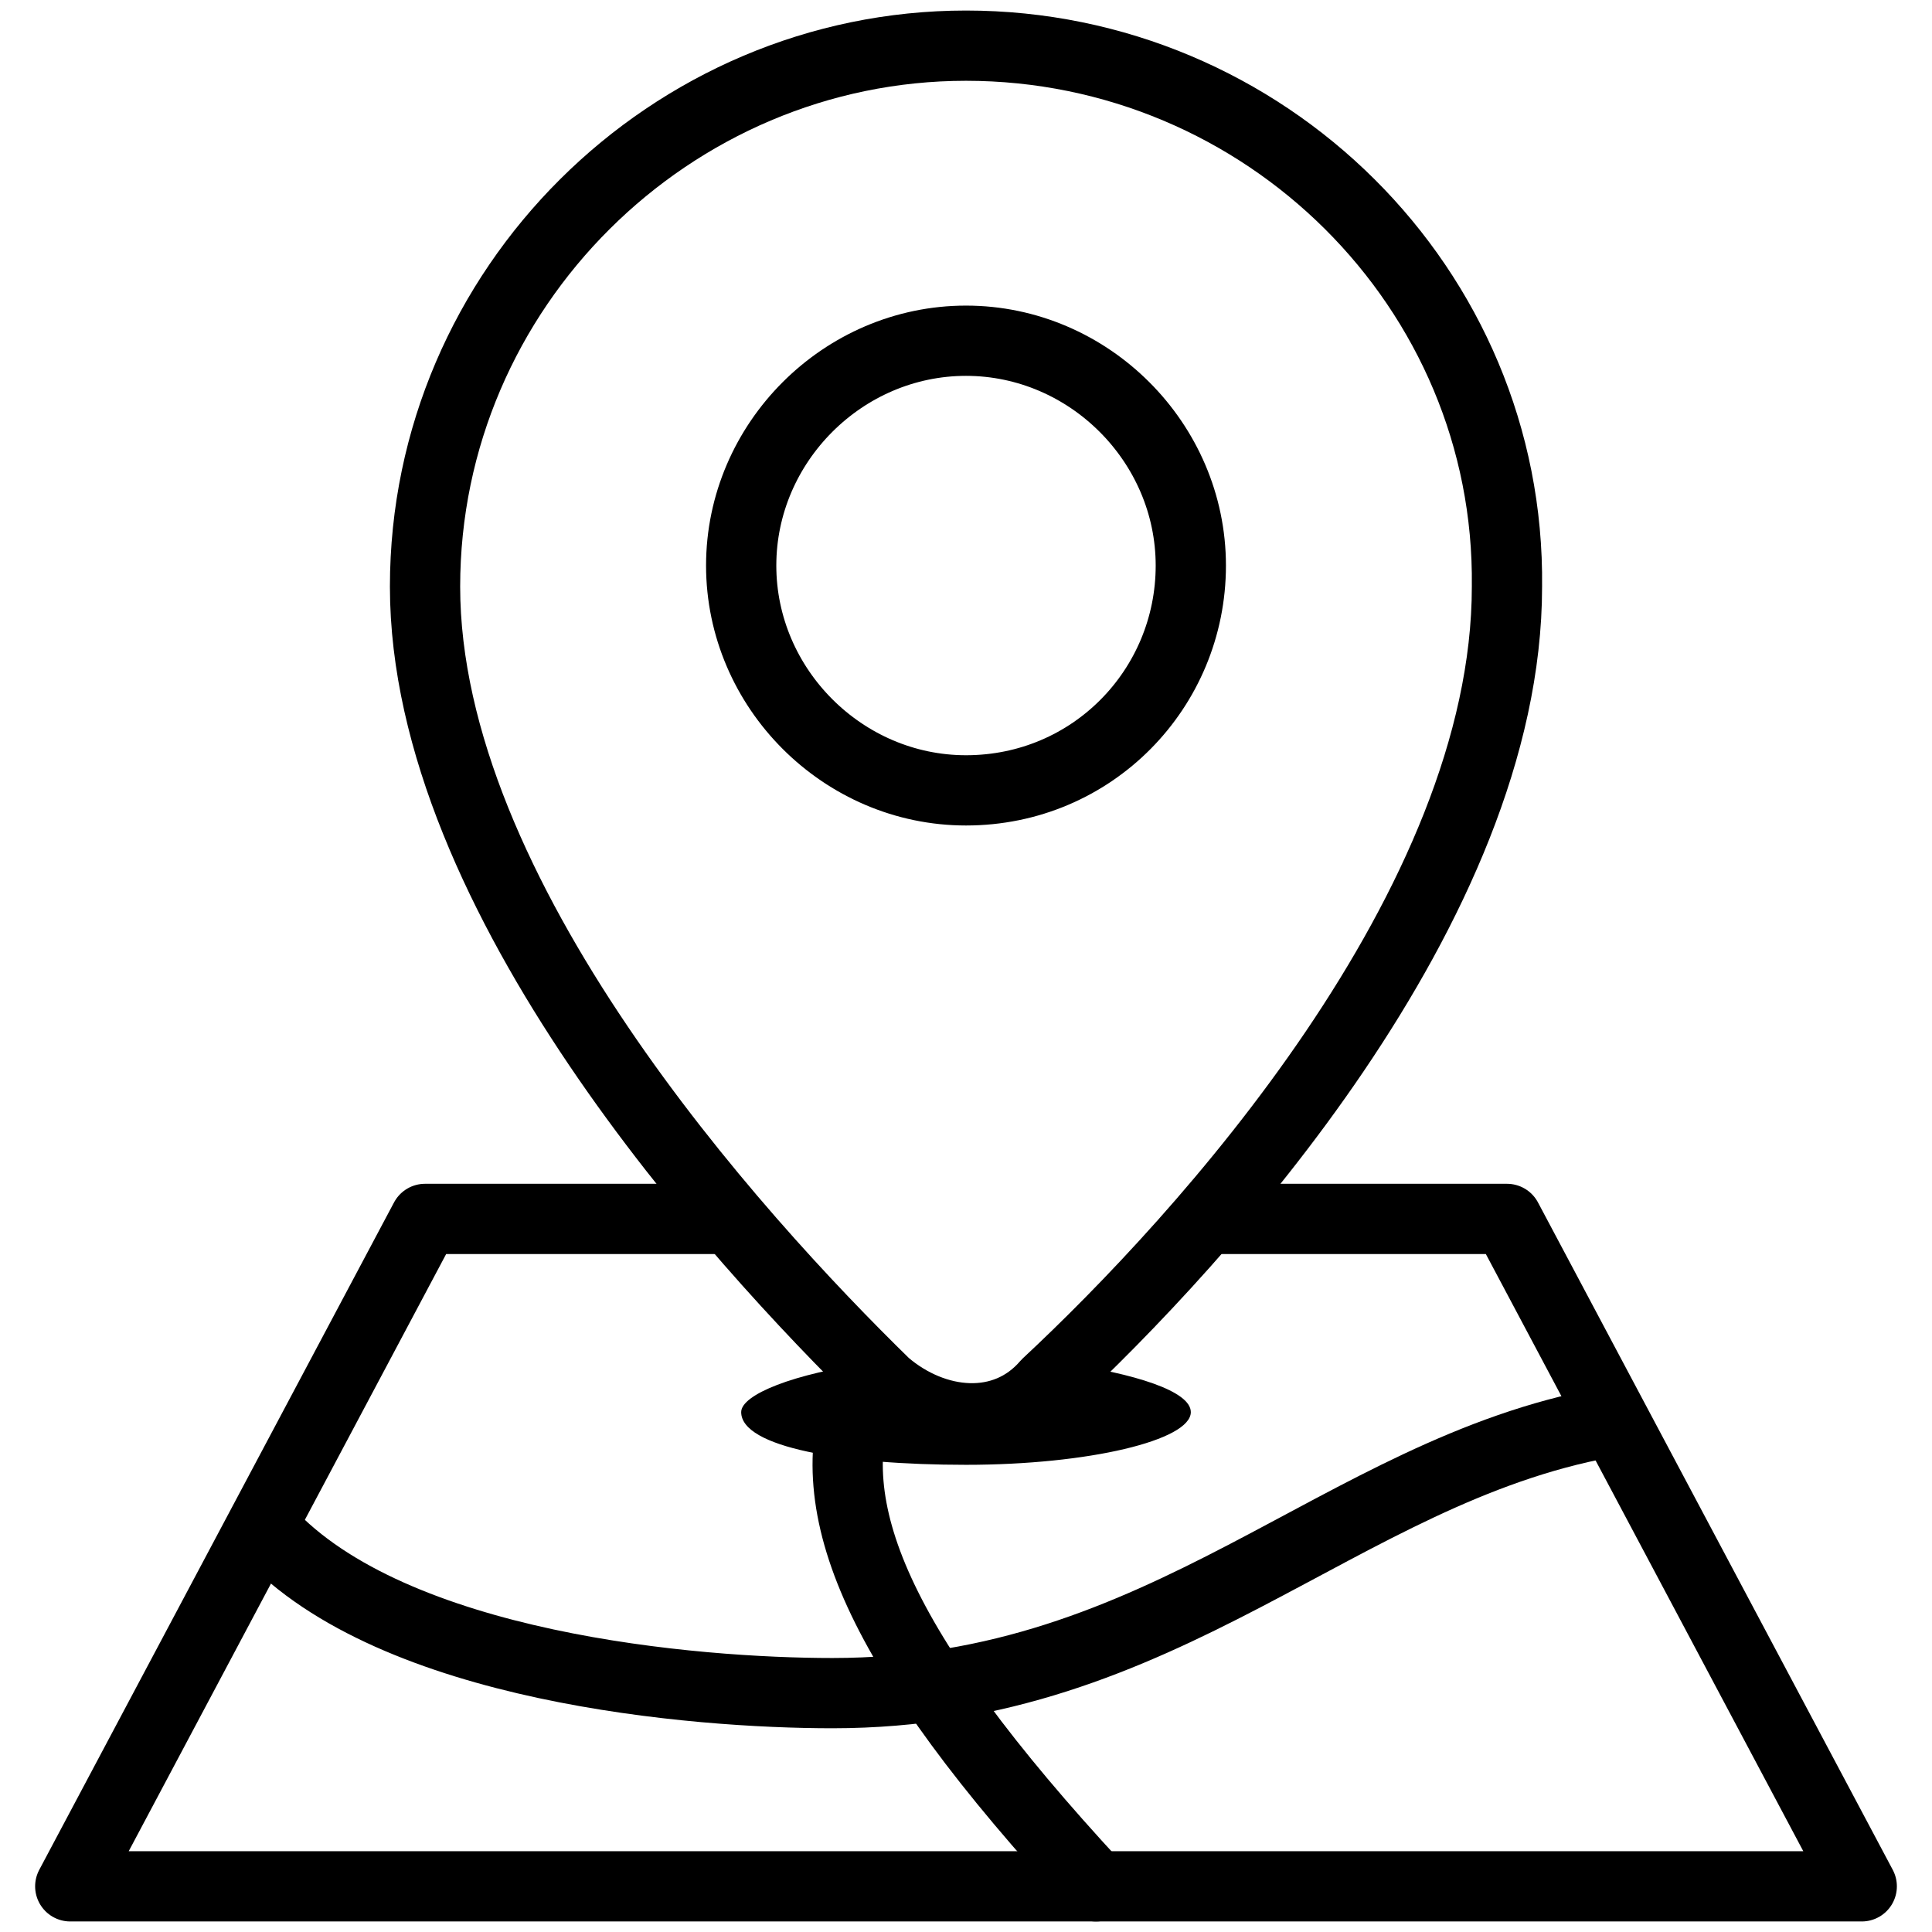
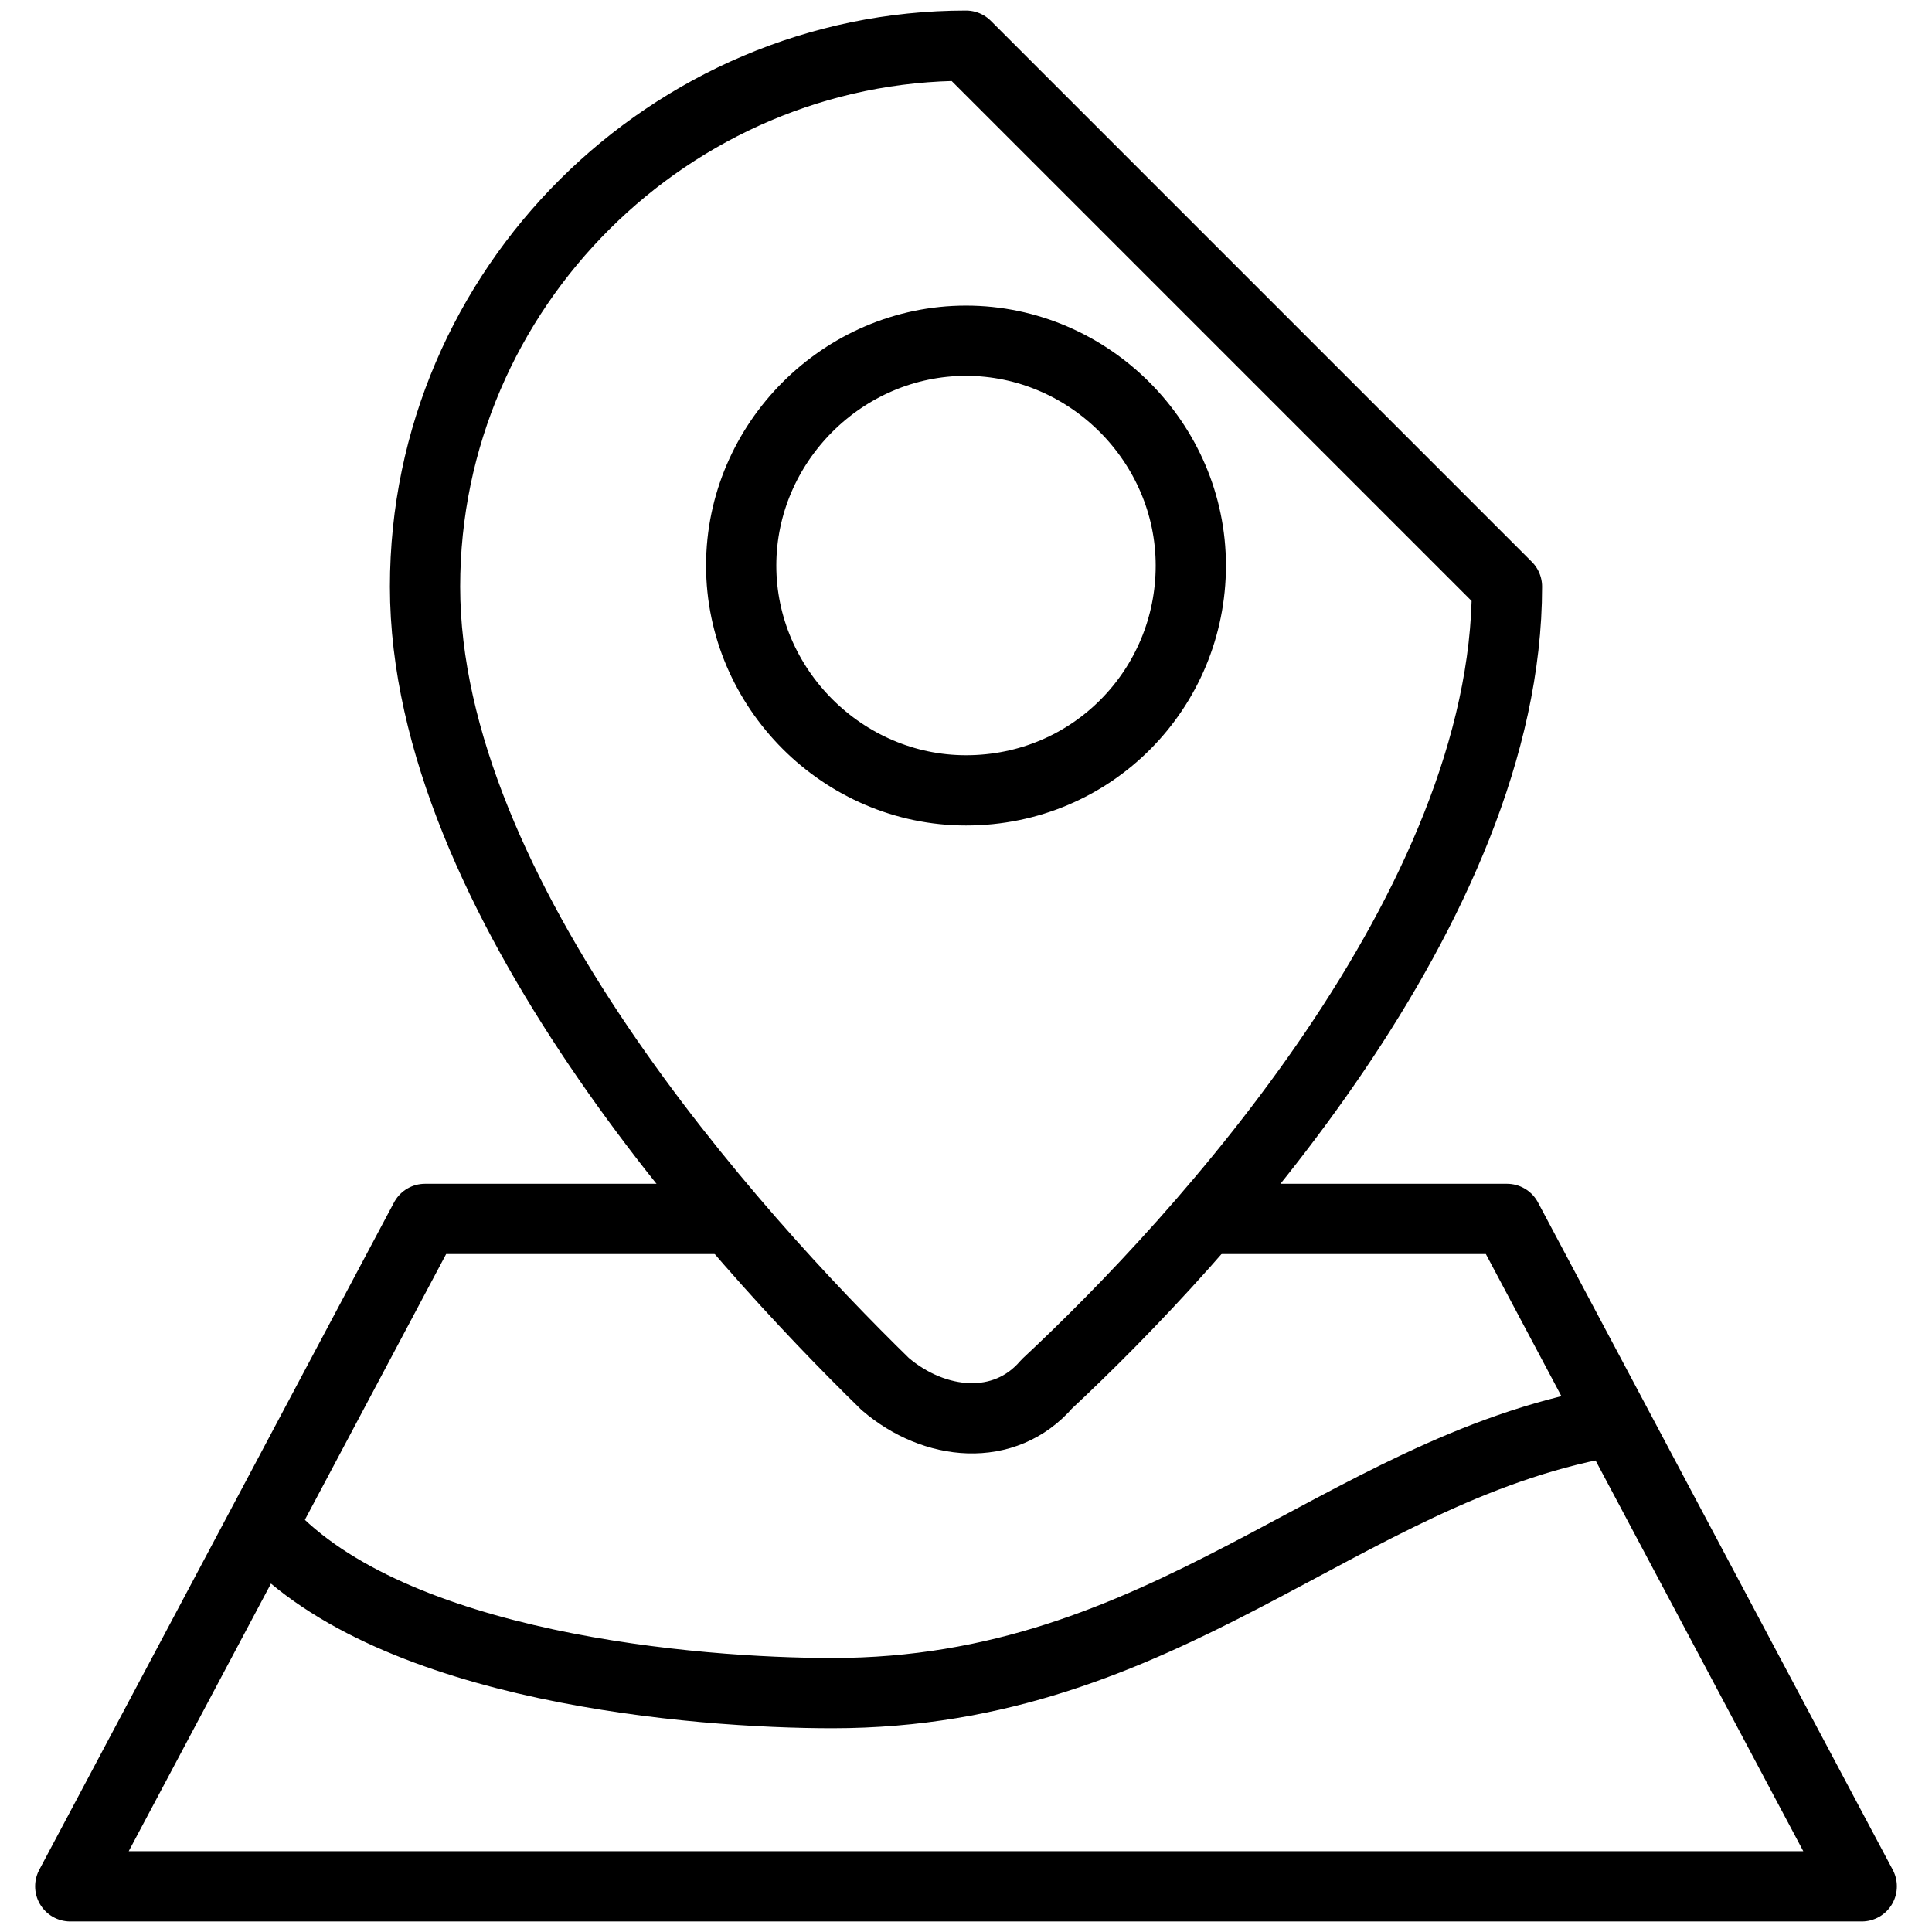
<svg xmlns="http://www.w3.org/2000/svg" version="1.1" id="Layer_1" x="0px" y="0px" viewBox="0 0 55 55" style="enable-background:new 0 0 55 55;" xml:space="preserve">
  <style type="text/css">
	.st0{fill:none;stroke:#000000;stroke-width:2;stroke-linecap:round;stroke-linejoin:round;stroke-miterlimit:10;}
</style>
-   <path class="st0" d="M27.5,1.3c-8.4,0-15.4,6.9-15.4,15.4c0,8.8,8.8,18.5,13.1,22.7c1.4,1.2,3.4,1.4,4.6,0  c4.4-4.1,13.1-13.6,13.1-22.7C43,8.2,36,1.3,27.5,1.3z M27.5,22.5c-3.5,0-6.4-2.9-6.4-6.4s2.9-6.4,6.4-6.4c3.5,0,6.4,2.9,6.4,6.4  S31.1,22.5,27.5,22.5z" />
+   <path class="st0" d="M27.5,1.3c-8.4,0-15.4,6.9-15.4,15.4c0,8.8,8.8,18.5,13.1,22.7c1.4,1.2,3.4,1.4,4.6,0  c4.4-4.1,13.1-13.6,13.1-22.7z M27.5,22.5c-3.5,0-6.4-2.9-6.4-6.4s2.9-6.4,6.4-6.4c3.5,0,6.4,2.9,6.4,6.4  S31.1,22.5,27.5,22.5z" />
  <polyline class="st0" points="20.4,34.7 12.1,34.7 2,53.7 53,53.7 42.9,34.7 34.7,34.7 " />
-   <path d="M21.1,40.2c0-0.5,1.5-1.1,3.7-1.4c0.8,0.9,1.8,1.4,2.7,1.4c1,0,1.8-0.3,2.7-1.4c2.1,0.3,3.7,0.8,3.7,1.4  c0,0.8-2.9,1.5-6.4,1.5S21.1,41.2,21.1,40.2z" />
  <path class="st0" d="M7.6,43.6c3.6,3.9,12.2,4.6,16.1,4.6c9.5,0,14.4-6.3,22-7.7" />
-   <path class="st0" d="M24.5,39.6c-1.2,3.3,0.4,7.3,6.7,14.1" />
</svg>